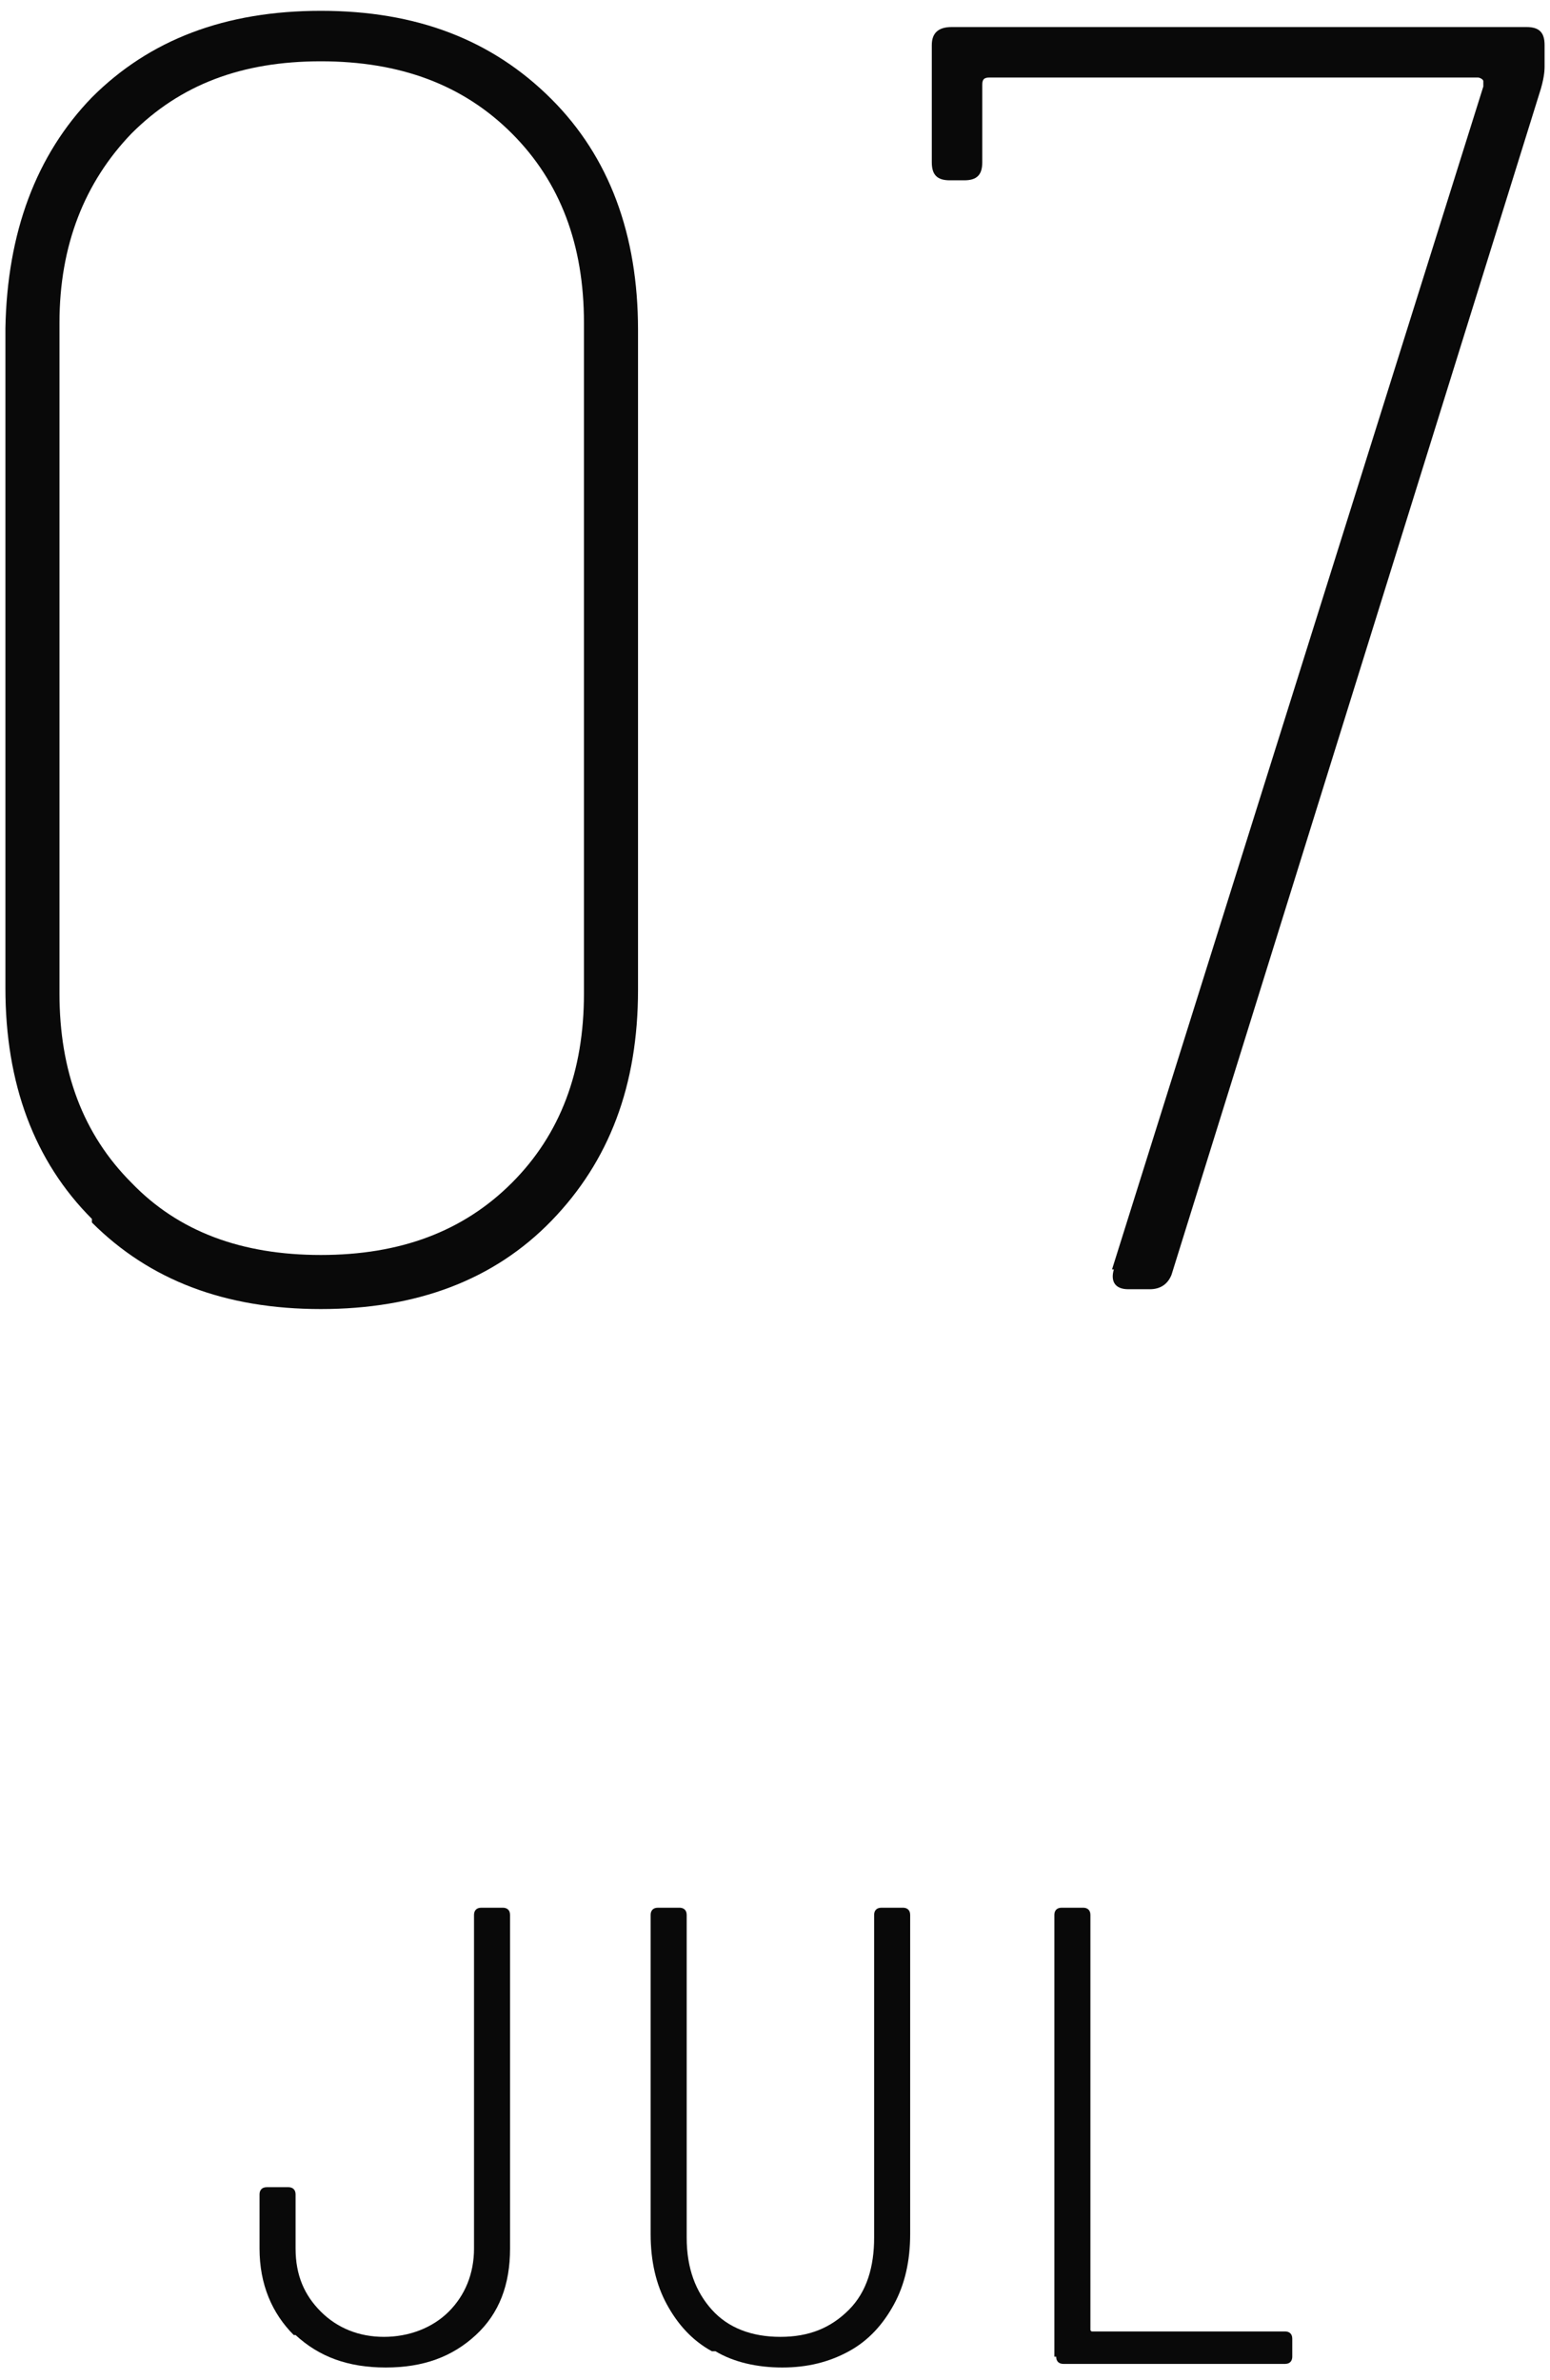
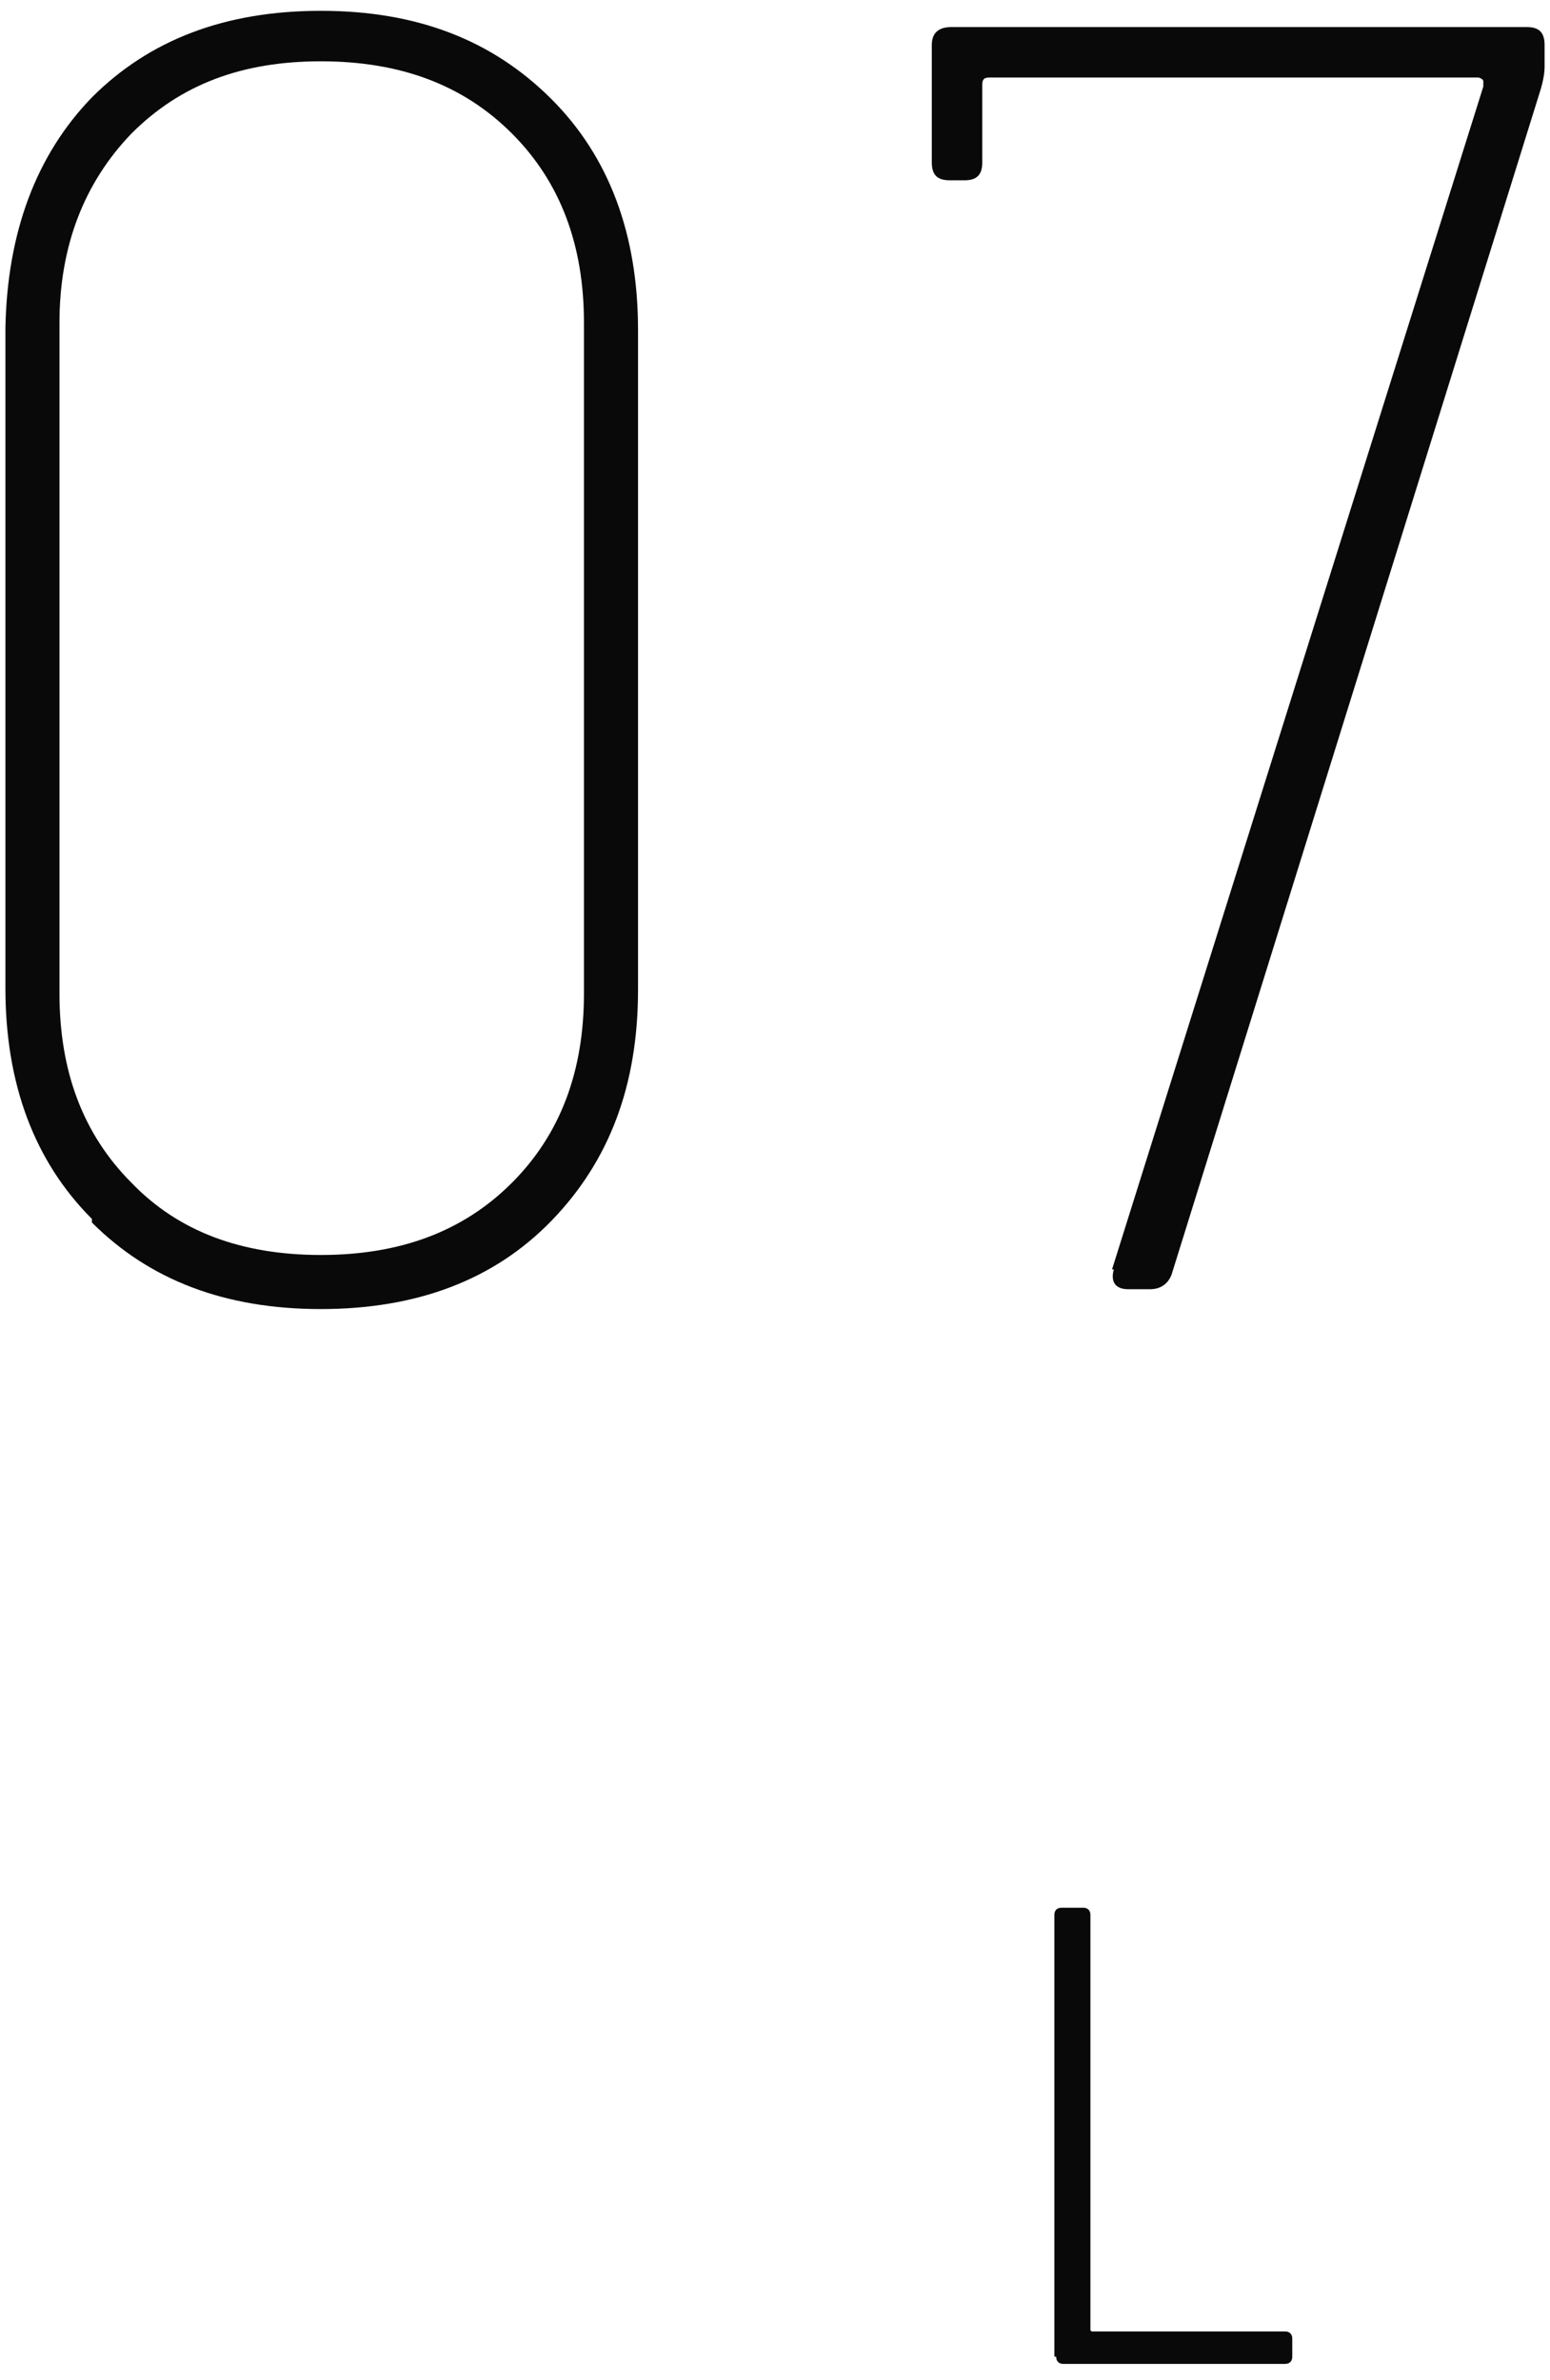
<svg xmlns="http://www.w3.org/2000/svg" id="_レイヤー_1" data-name="レイヤー_1" width="86" height="132" version="1.1" viewBox="0 0 86 132">
  <defs>
    <style>
      .st0 {
        fill: #090909;
      }
    </style>
  </defs>
  <g>
    <path class="st0" d="M5.1,67.6c-3.2-3.2-4.8-7.5-4.8-12.8V18.2C.4,12.9,2,8.6,5.1,5.4,8.3,2.2,12.5.6,17.8.6s9.5,1.6,12.8,4.9c3.2,3.2,4.8,7.5,4.8,12.8v36.6c0,5.3-1.6,9.5-4.8,12.8s-7.5,4.9-12.8,4.9-9.5-1.6-12.7-4.8ZM28.4,65.6c2.7-2.7,4-6.2,4-10.5V17.9c0-4.3-1.3-7.8-4-10.5-2.7-2.7-6.2-4-10.6-4s-7.8,1.3-10.5,4c-2.6,2.7-4,6.2-4,10.5v37.2c0,4.3,1.3,7.8,4,10.5,2.6,2.7,6.1,4,10.5,4s7.9-1.3,10.6-4Z" />
    <path class="st0" d="M61.7,70.4L82.3,4.8c0-.1,0-.2,0-.3,0-.1-.2-.2-.3-.2h-27.1c-.3,0-.4.1-.4.4v4.3c0,.7-.3,1-1,1h-.8c-.7,0-1-.3-1-1V2.5c0-.7.4-1,1.1-1h31.9c.7,0,1,.3,1,1v1.2c0,.1,0,.5-.2,1.2l-20.5,65.8c-.2.5-.6.8-1.2.8h-1.2c-.7,0-1-.4-.8-1.1Z" />
  </g>
  <g>
-     <path class="st0" d="M16.3,129.5c-1.2-1.2-1.9-2.8-1.9-4.8v-3c0-.2.1-.4.4-.4h1.2c.2,0,.4.1.4.4v3c0,1.5.5,2.6,1.4,3.5.9.9,2.1,1.4,3.5,1.4s2.7-.5,3.6-1.4,1.4-2.1,1.4-3.5v-18.5c0-.2.1-.4.4-.4h1.2c.2,0,.4.1.4.4v18.5c0,2-.6,3.6-1.9,4.8-1.3,1.2-2.9,1.8-5,1.8s-3.7-.6-5-1.8Z" />
-     <path class="st0" d="M39.5,130.4c-1.1-.6-1.9-1.5-2.5-2.6-.6-1.1-.9-2.4-.9-3.9v-17.7c0-.2.1-.4.4-.4h1.2c.2,0,.4.1.4.4v17.9c0,1.7.5,3,1.4,4,.9,1,2.2,1.5,3.8,1.5s2.8-.5,3.8-1.5c1-1,1.4-2.4,1.4-4v-17.9c0-.2.1-.4.4-.4h1.2c.2,0,.4.1.4.4v17.7c0,1.5-.3,2.8-.9,3.9-.6,1.1-1.4,2-2.5,2.6-1.1.6-2.3.9-3.7.9s-2.7-.3-3.7-.9Z" />
    <path class="st0" d="M58.5,130.7v-24.5c0-.2.1-.4.4-.4h1.2c.2,0,.4.1.4.4v23c0,0,0,.1.1.1h10.7c.2,0,.4.1.4.4v1c0,.2-.1.4-.4.4h-12.3c-.2,0-.4-.1-.4-.4Z" />
  </g>
</svg>